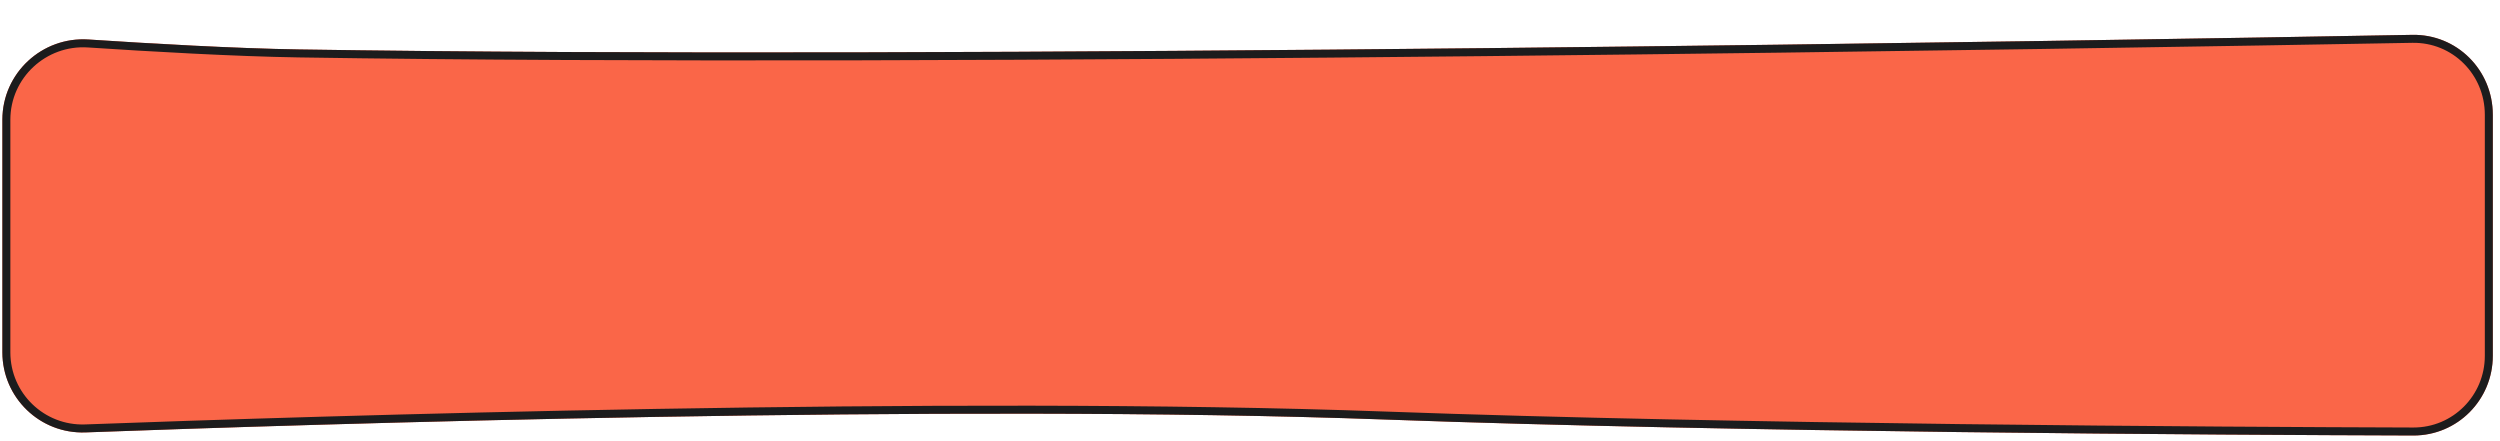
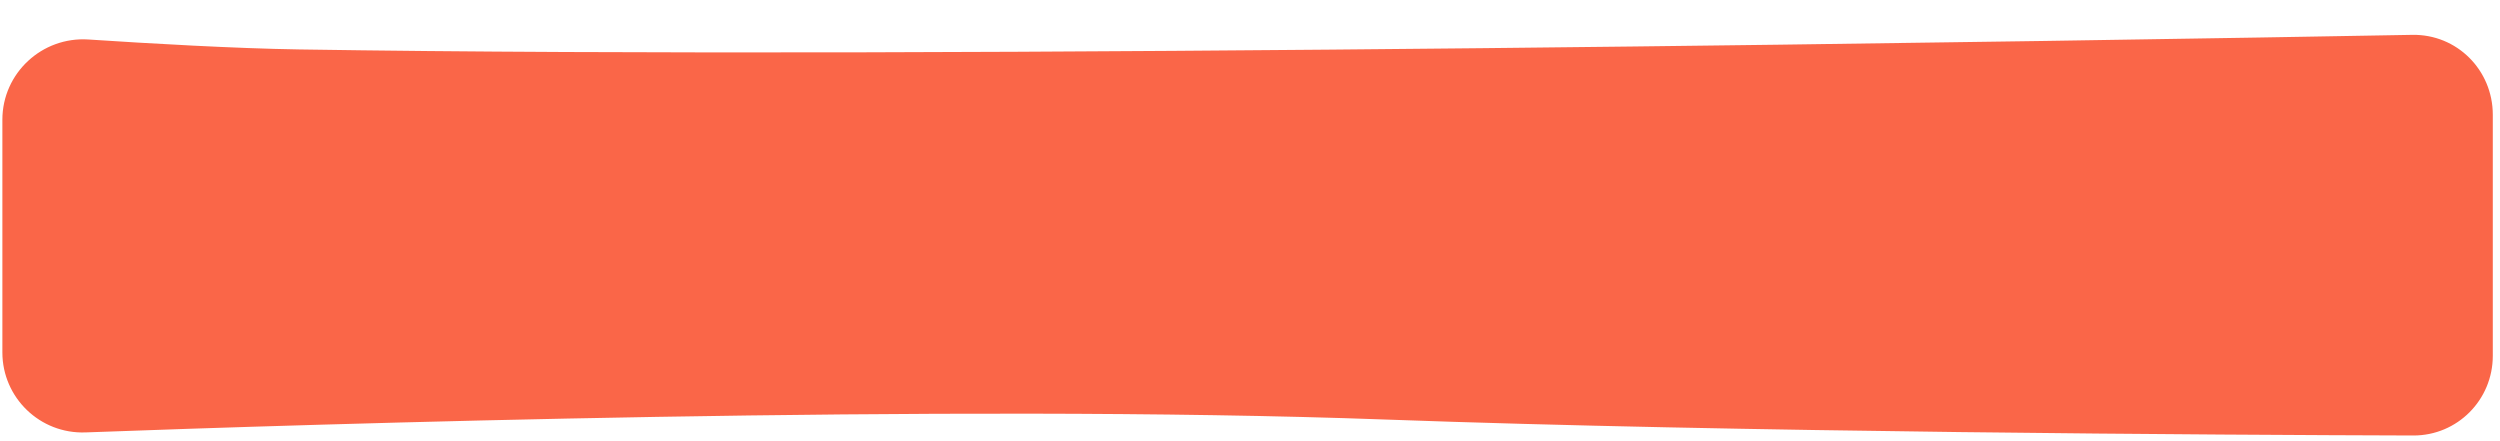
<svg xmlns="http://www.w3.org/2000/svg" width="261" height="46" viewBox="0 0 261 46" fill="none">
  <g filter="url(#filter0_d_26_536)">
    <path d="M0.248 9.166C0.248 4.305 4.388 0.47 9.239 0.791C15.726 1.219 24.488 1.722 31.201 1.828C99.653 2.909 219.238 0.899 251.837 0.306C256.502 0.221 260.248 3.98 260.248 8.647V33.815C260.248 38.417 256.548 42.146 251.946 42.133C232.15 42.074 181.117 41.796 144.693 40.468C99.045 38.804 32.503 40.941 8.924 41.811C4.187 41.985 0.248 38.195 0.248 33.454V9.166Z" fill="#FA6648" />
-     <path d="M259.832 8.647V33.815C259.832 38.189 256.316 41.729 251.947 41.716C232.151 41.657 181.124 41.379 144.708 40.052C99.043 38.387 32.486 40.525 8.909 41.394C4.407 41.56 0.665 37.958 0.665 33.454V9.166C0.665 4.549 4.599 0.902 9.212 1.206C15.7 1.635 24.47 2.138 31.194 2.245C99.655 3.326 219.247 1.315 251.844 0.722C256.272 0.642 259.832 4.208 259.832 8.647Z" stroke="#1C1C1D" stroke-width="0.833" />
  </g>
  <defs>
    <filter id="filter0_d_26_536" x="0.248" y="0.304" width="260" height="45.161" filterUnits="userSpaceOnUse" color-interpolation-filters="sRGB">
      <feFlood flood-opacity="0" result="BackgroundImageFix" />
      <feColorMatrix in="SourceAlpha" type="matrix" values="0 0 0 0 0 0 0 0 0 0 0 0 0 0 0 0 0 0 127 0" result="hardAlpha" />
      <feOffset dy="3.333" />
      <feColorMatrix type="matrix" values="0 0 0 0 0.125 0 0 0 0 0.125 0 0 0 0 0.125 0 0 0 1 0" />
      <feBlend mode="normal" in2="BackgroundImageFix" result="effect1_dropShadow_26_536" />
      <feBlend mode="normal" in="SourceGraphic" in2="effect1_dropShadow_26_536" result="shape" />
    </filter>
  </defs>
</svg>